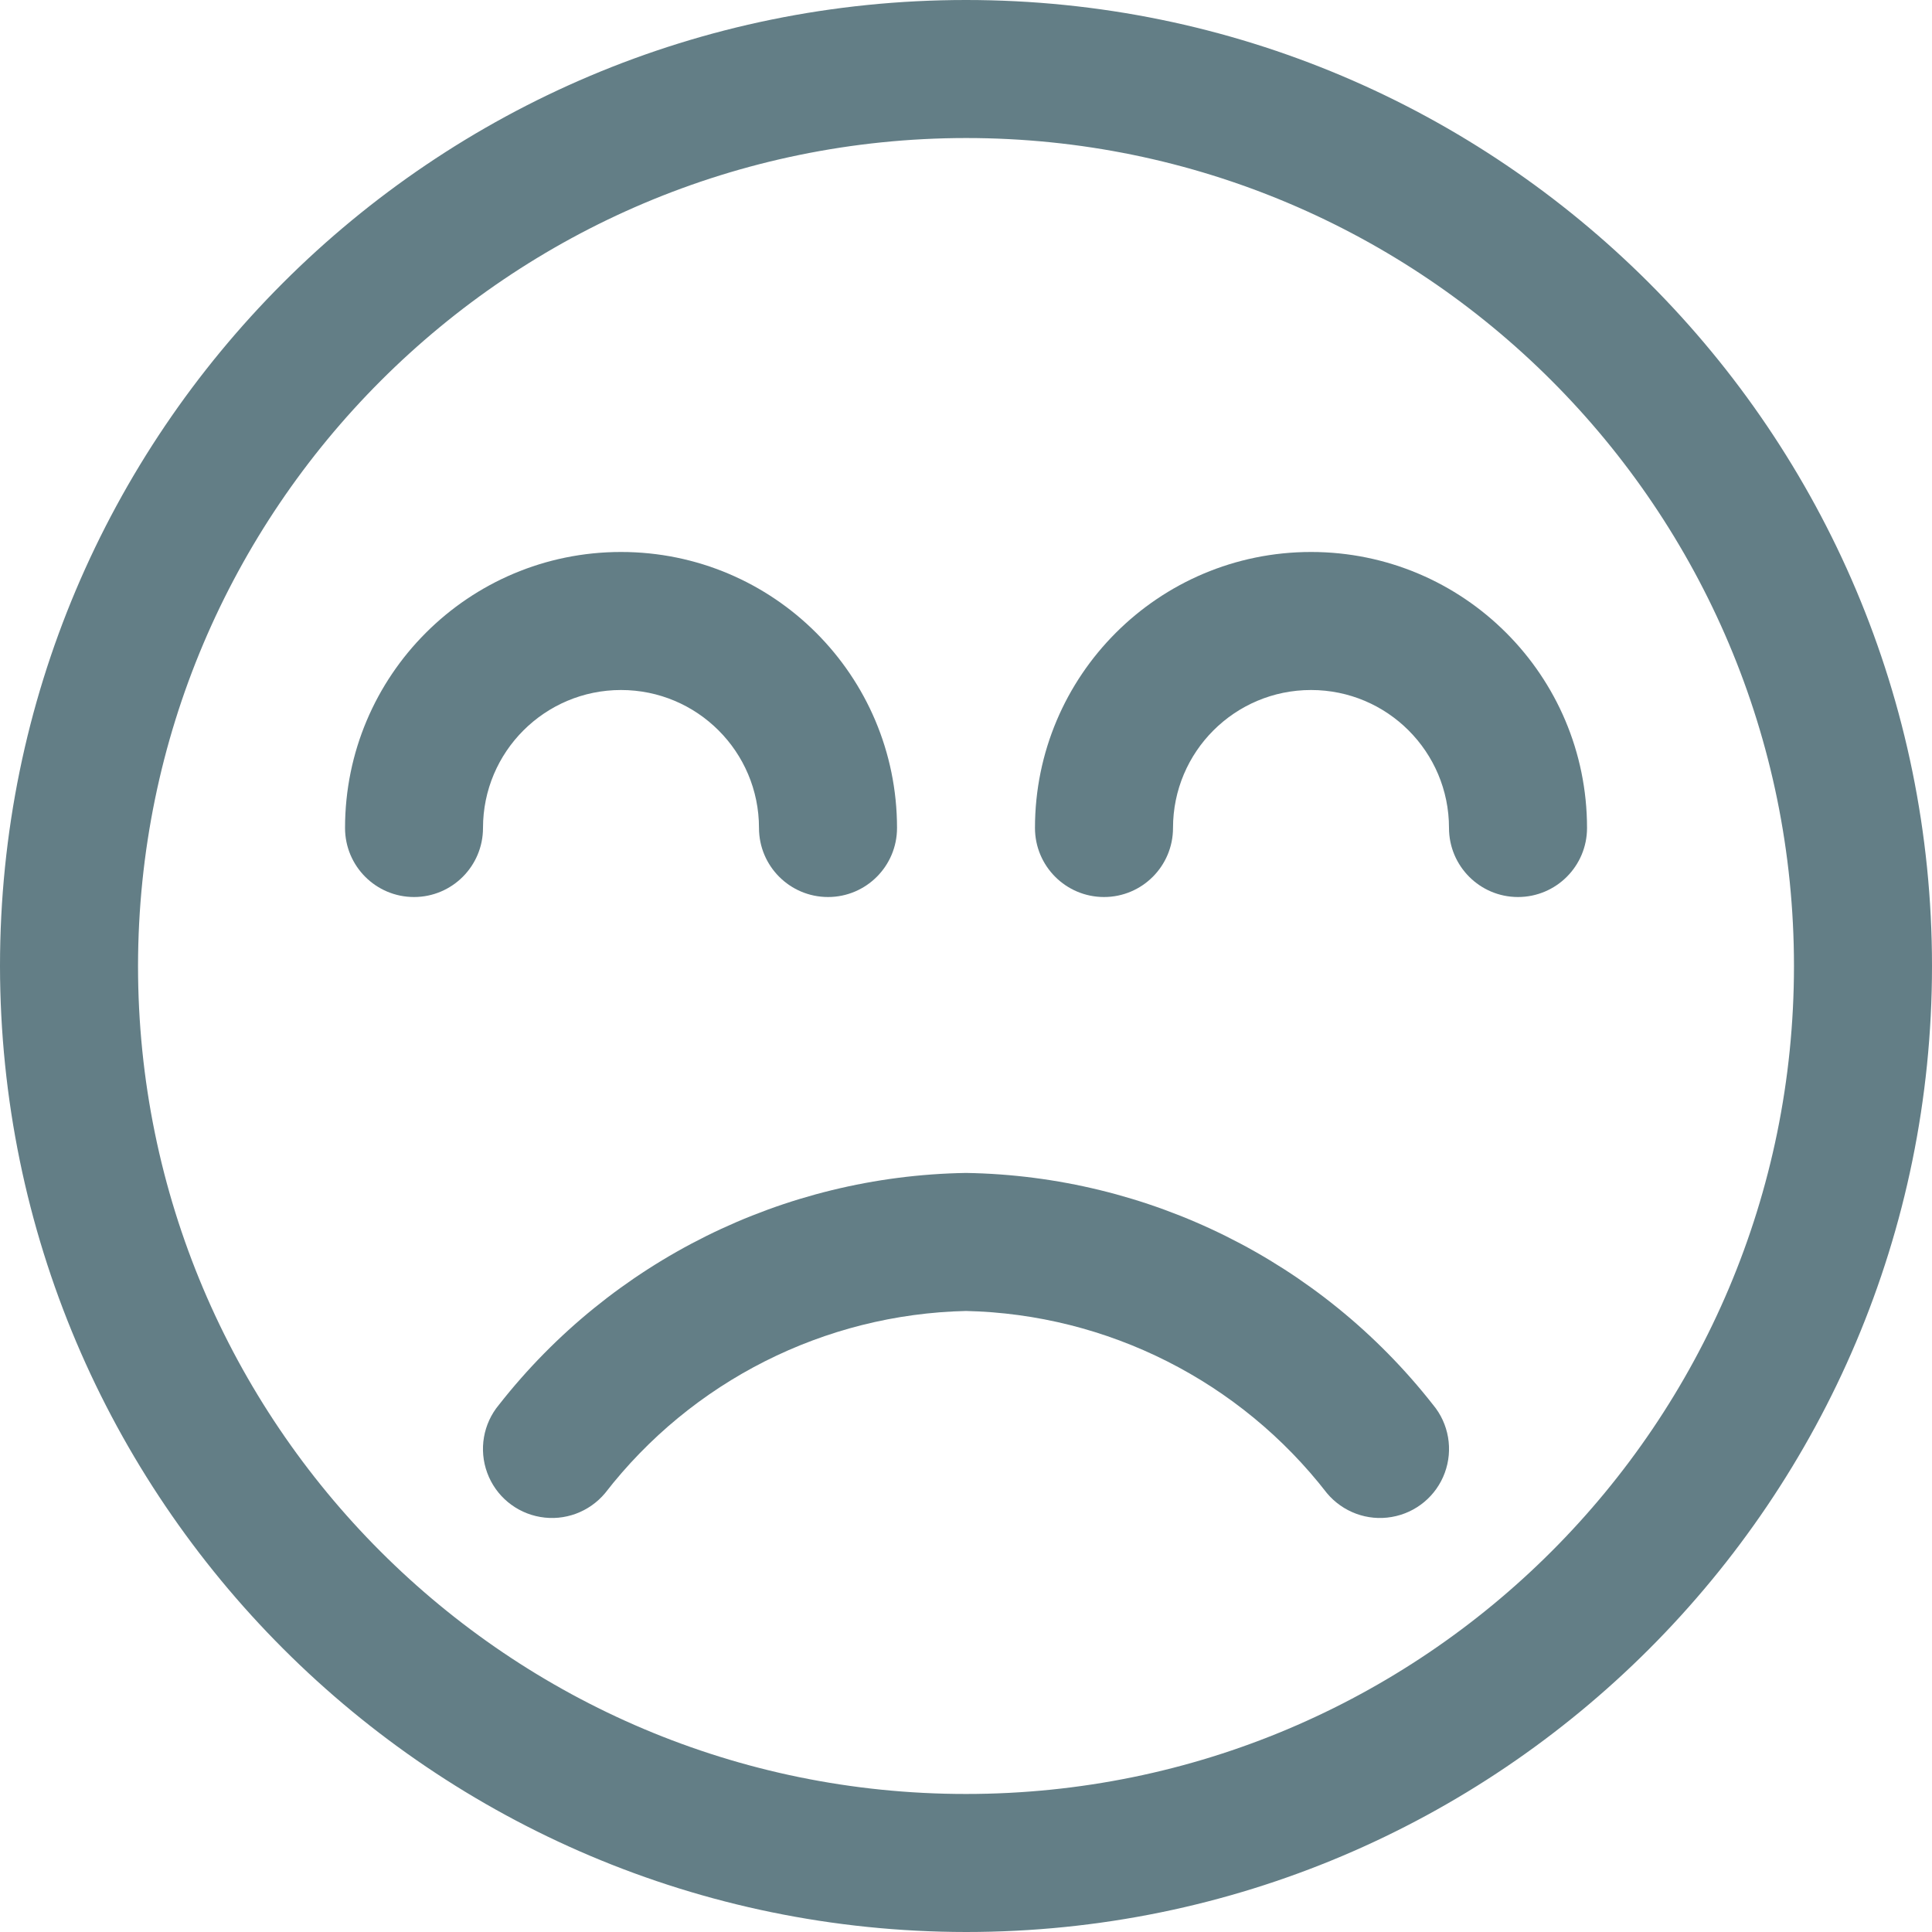
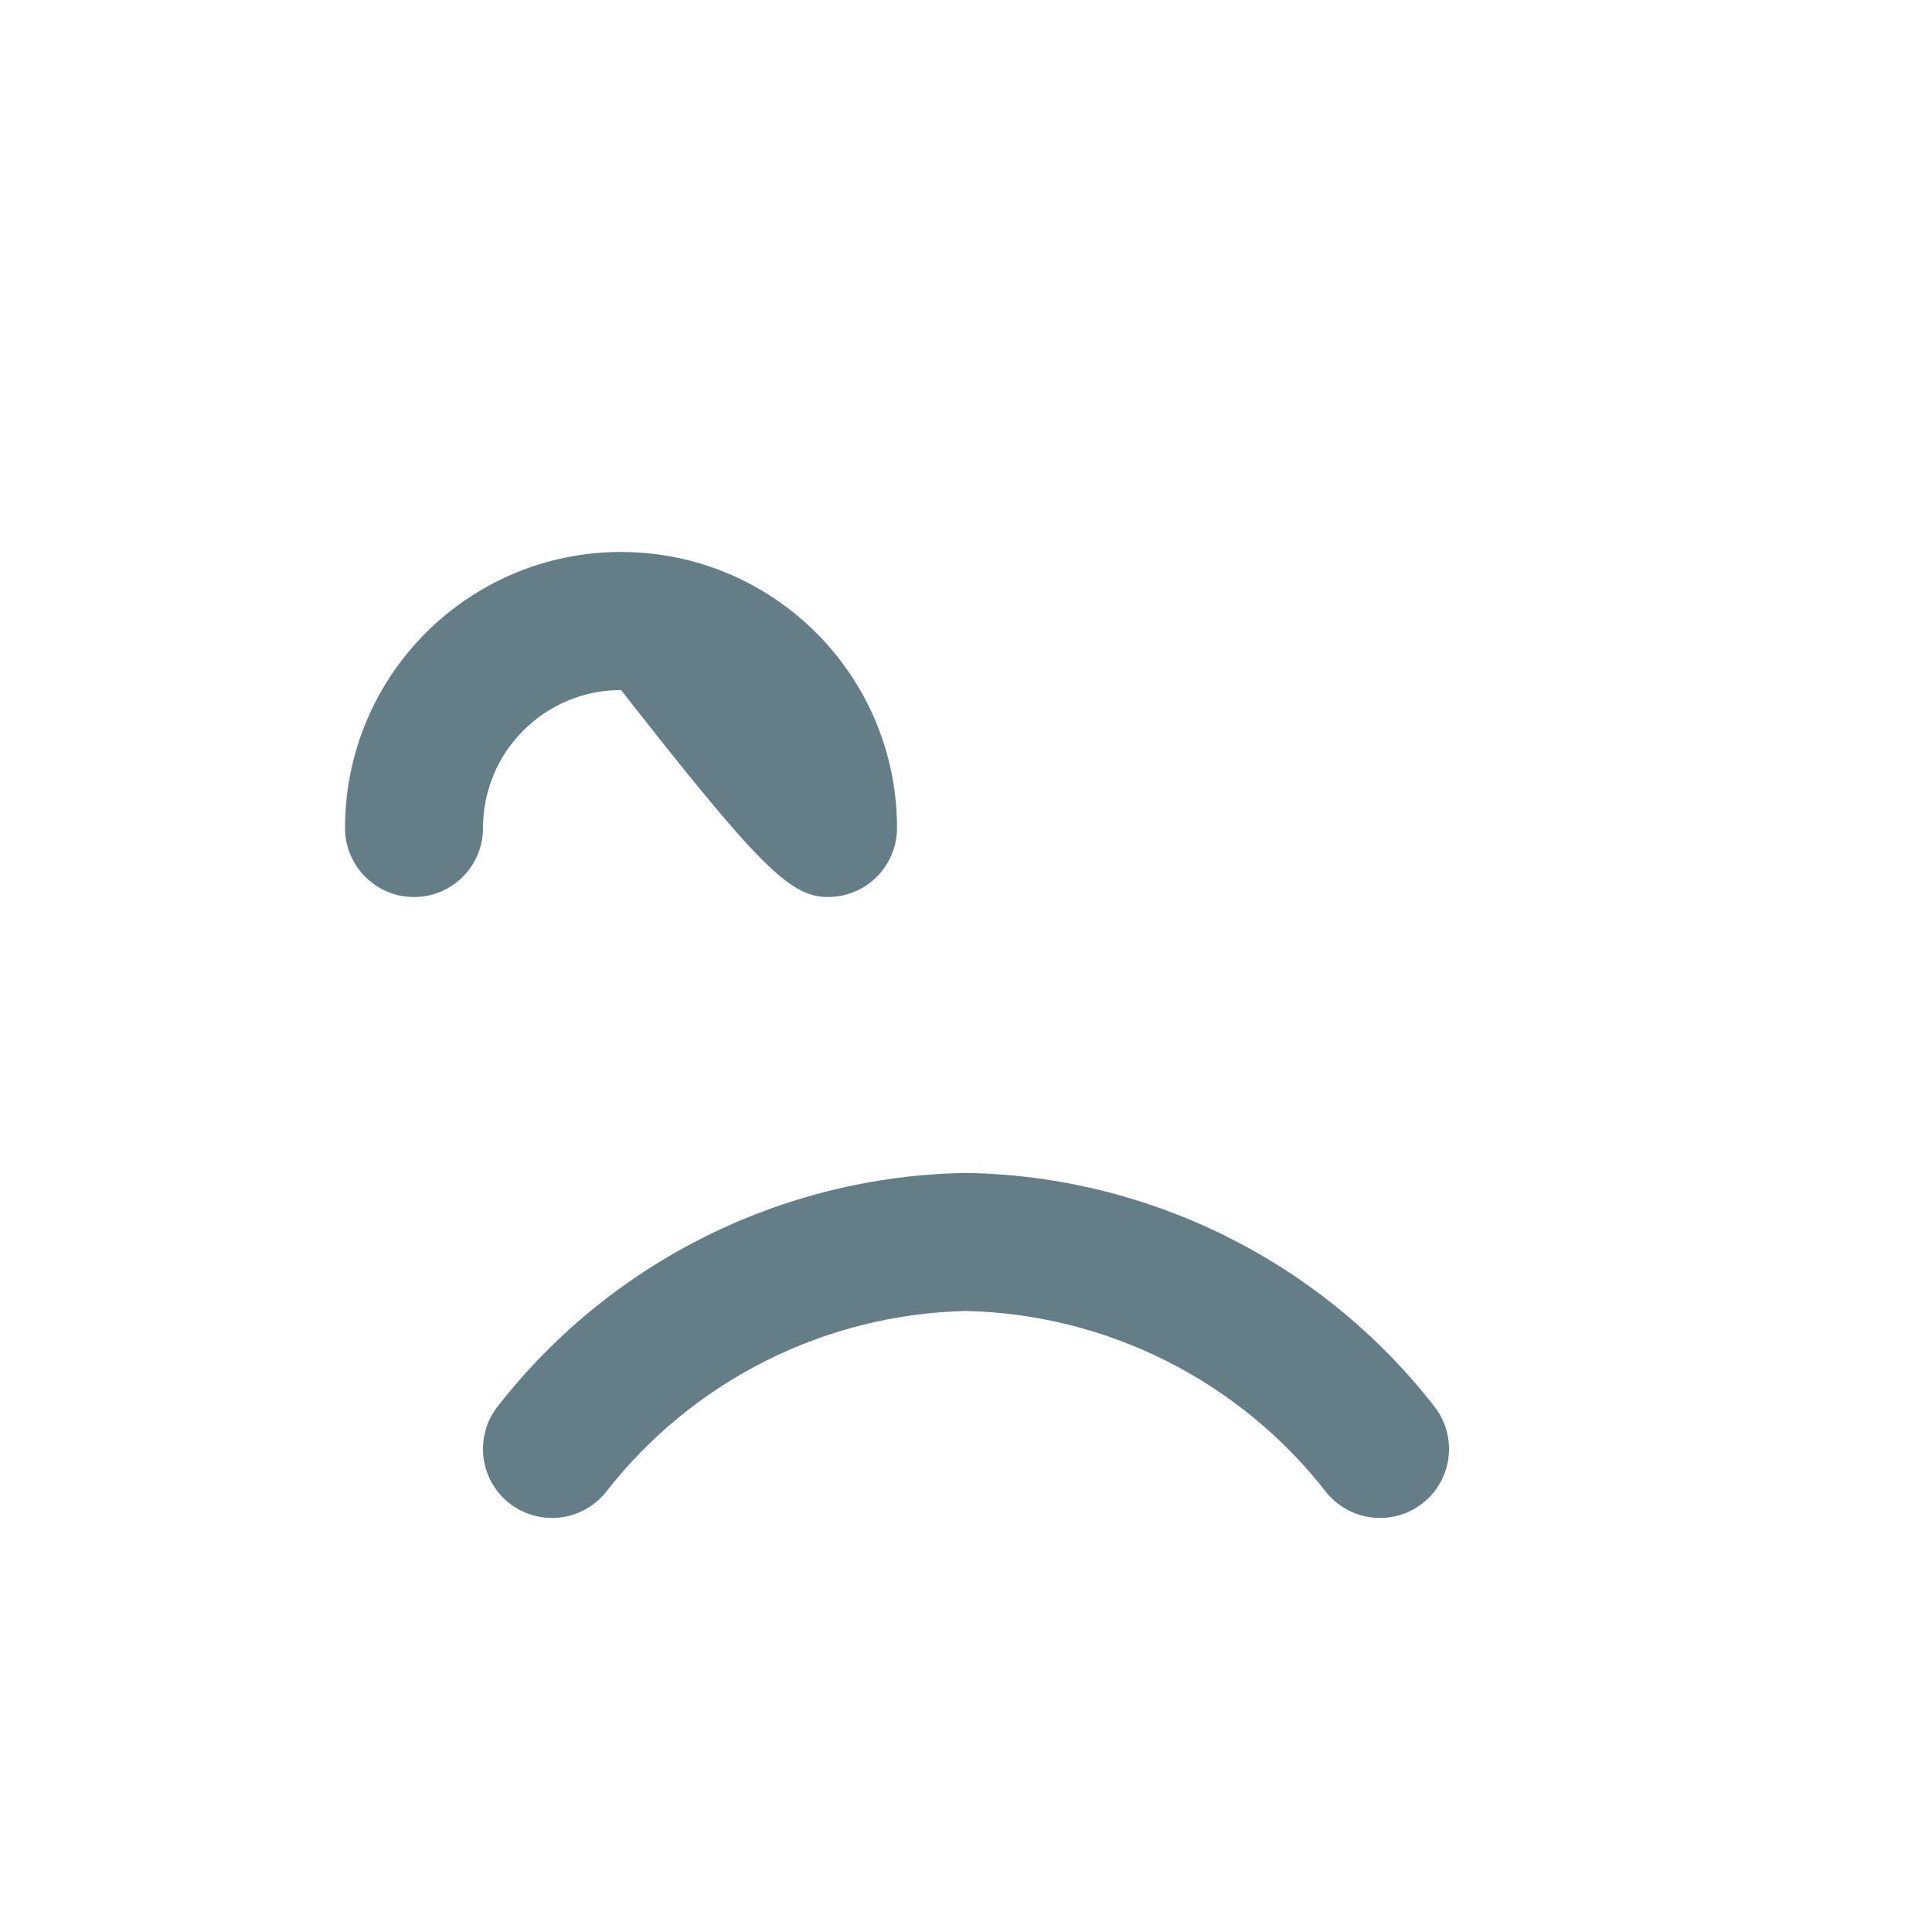
<svg xmlns="http://www.w3.org/2000/svg" width="27" height="27" viewBox="0 0 27 27" fill="none">
-   <path d="M13.5 27C20.956 27 27 20.956 27 13.5C27 6.044 20.956 0 13.5 0C6.044 0 0 6.044 0 13.5C0.008 20.953 6.047 26.992 13.5 27ZM13.5 1.929C19.891 1.929 25.071 7.109 25.071 13.5C25.071 19.891 19.891 25.071 13.5 25.071C7.109 25.071 1.929 19.891 1.929 13.5C1.935 7.112 7.112 1.935 13.5 1.929Z" fill="#637E86" />
-   <path d="M6.75 11.571C6.75 10.506 7.614 9.643 8.679 9.643C9.744 9.643 10.607 10.506 10.607 11.571C10.607 12.104 11.039 12.536 11.572 12.536C12.104 12.536 12.536 12.104 12.536 11.571C12.536 9.441 10.809 7.714 8.679 7.714C6.548 7.714 4.822 9.441 4.822 11.571C4.822 12.104 5.253 12.536 5.786 12.536C6.318 12.536 6.75 12.104 6.75 11.571Z" fill="#637E86" />
-   <path d="M15.429 12.536C15.961 12.536 16.393 12.104 16.393 11.571C16.393 10.506 17.256 9.643 18.322 9.643C19.387 9.643 20.25 10.506 20.25 11.571C20.25 12.104 20.682 12.536 21.214 12.536C21.747 12.536 22.179 12.104 22.179 11.571C22.179 9.441 20.452 7.714 18.322 7.714C16.191 7.714 14.464 9.441 14.464 11.571C14.464 12.104 14.896 12.536 15.429 12.536Z" fill="#637E86" />
+   <path d="M6.75 11.571C6.75 10.506 7.614 9.643 8.679 9.643C10.607 12.104 11.039 12.536 11.572 12.536C12.104 12.536 12.536 12.104 12.536 11.571C12.536 9.441 10.809 7.714 8.679 7.714C6.548 7.714 4.822 9.441 4.822 11.571C4.822 12.104 5.253 12.536 5.786 12.536C6.318 12.536 6.75 12.104 6.75 11.571Z" fill="#637E86" />
  <path d="M8.456 20.867C8.235 21.131 7.89 21.259 7.551 21.2C7.211 21.142 6.928 20.907 6.809 20.583C6.69 20.26 6.752 19.897 6.973 19.632C8.549 17.623 10.947 16.433 13.5 16.392C16.053 16.433 18.451 17.623 20.027 19.632C20.248 19.897 20.31 20.26 20.191 20.583C20.072 20.907 19.789 21.142 19.449 21.2C19.11 21.259 18.765 21.131 18.544 20.867C17.332 19.302 15.479 18.366 13.5 18.321C11.521 18.366 9.668 19.302 8.456 20.867Z" fill="#637E86" />
</svg>